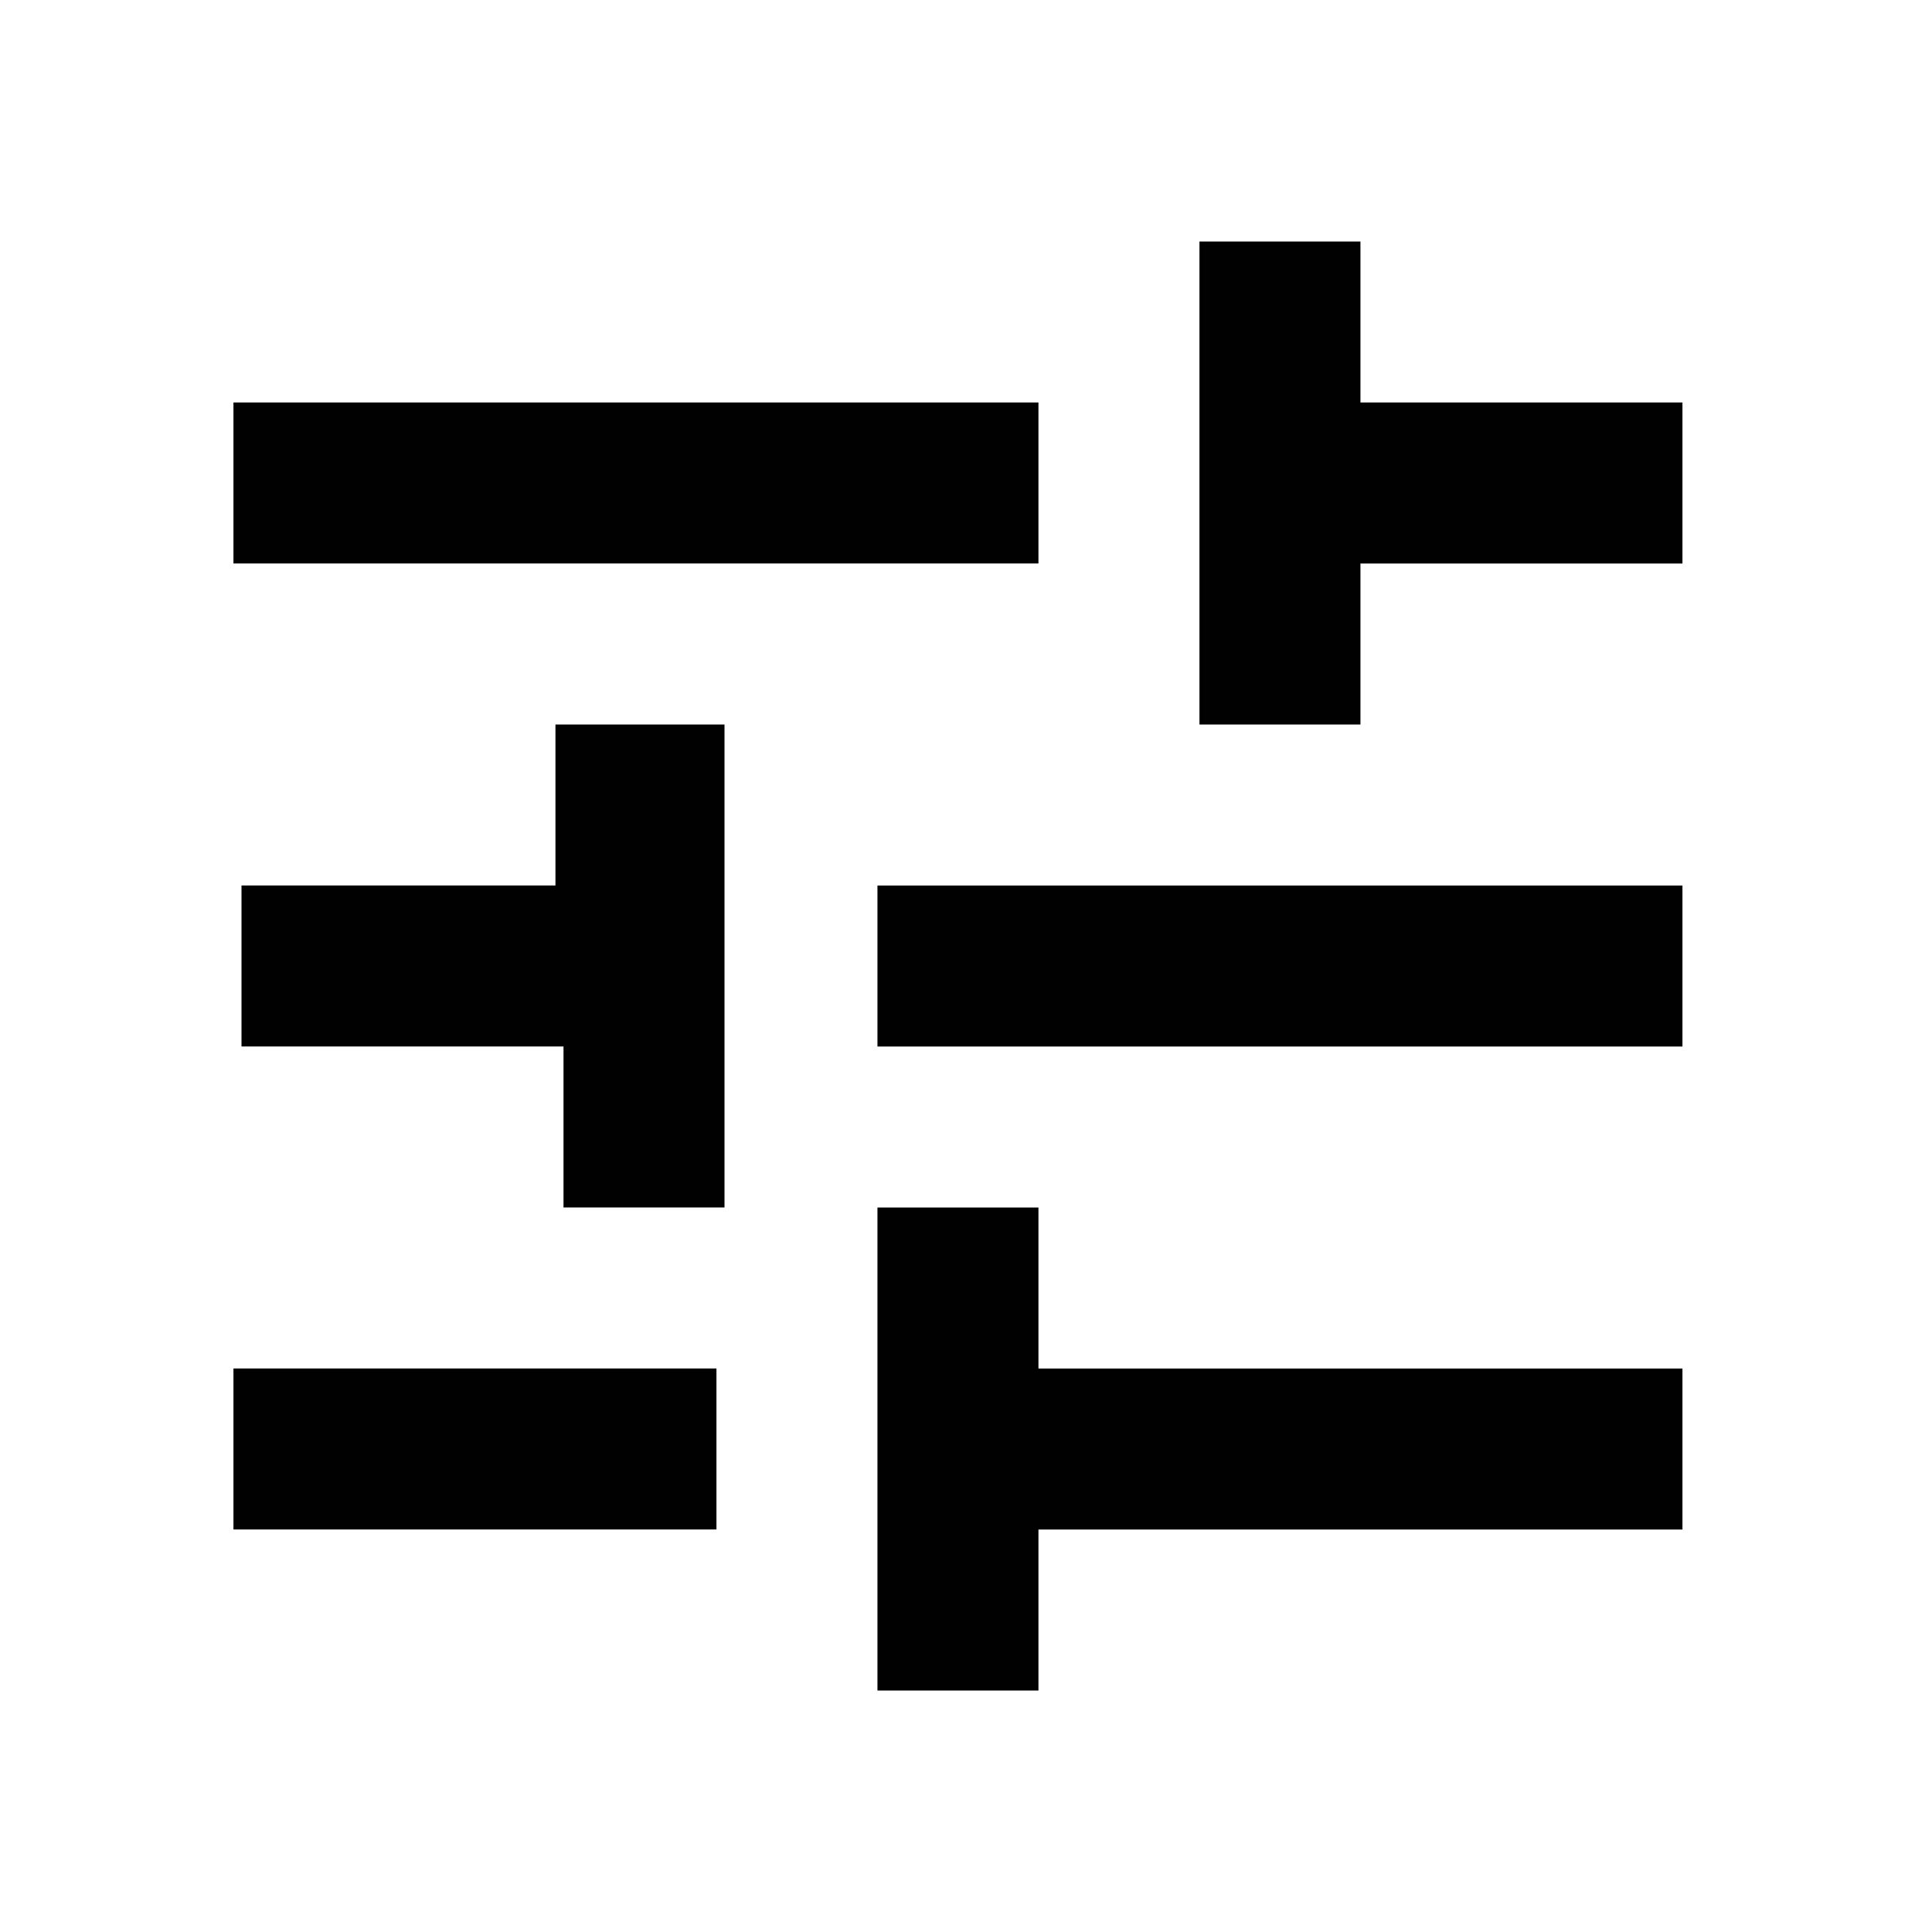
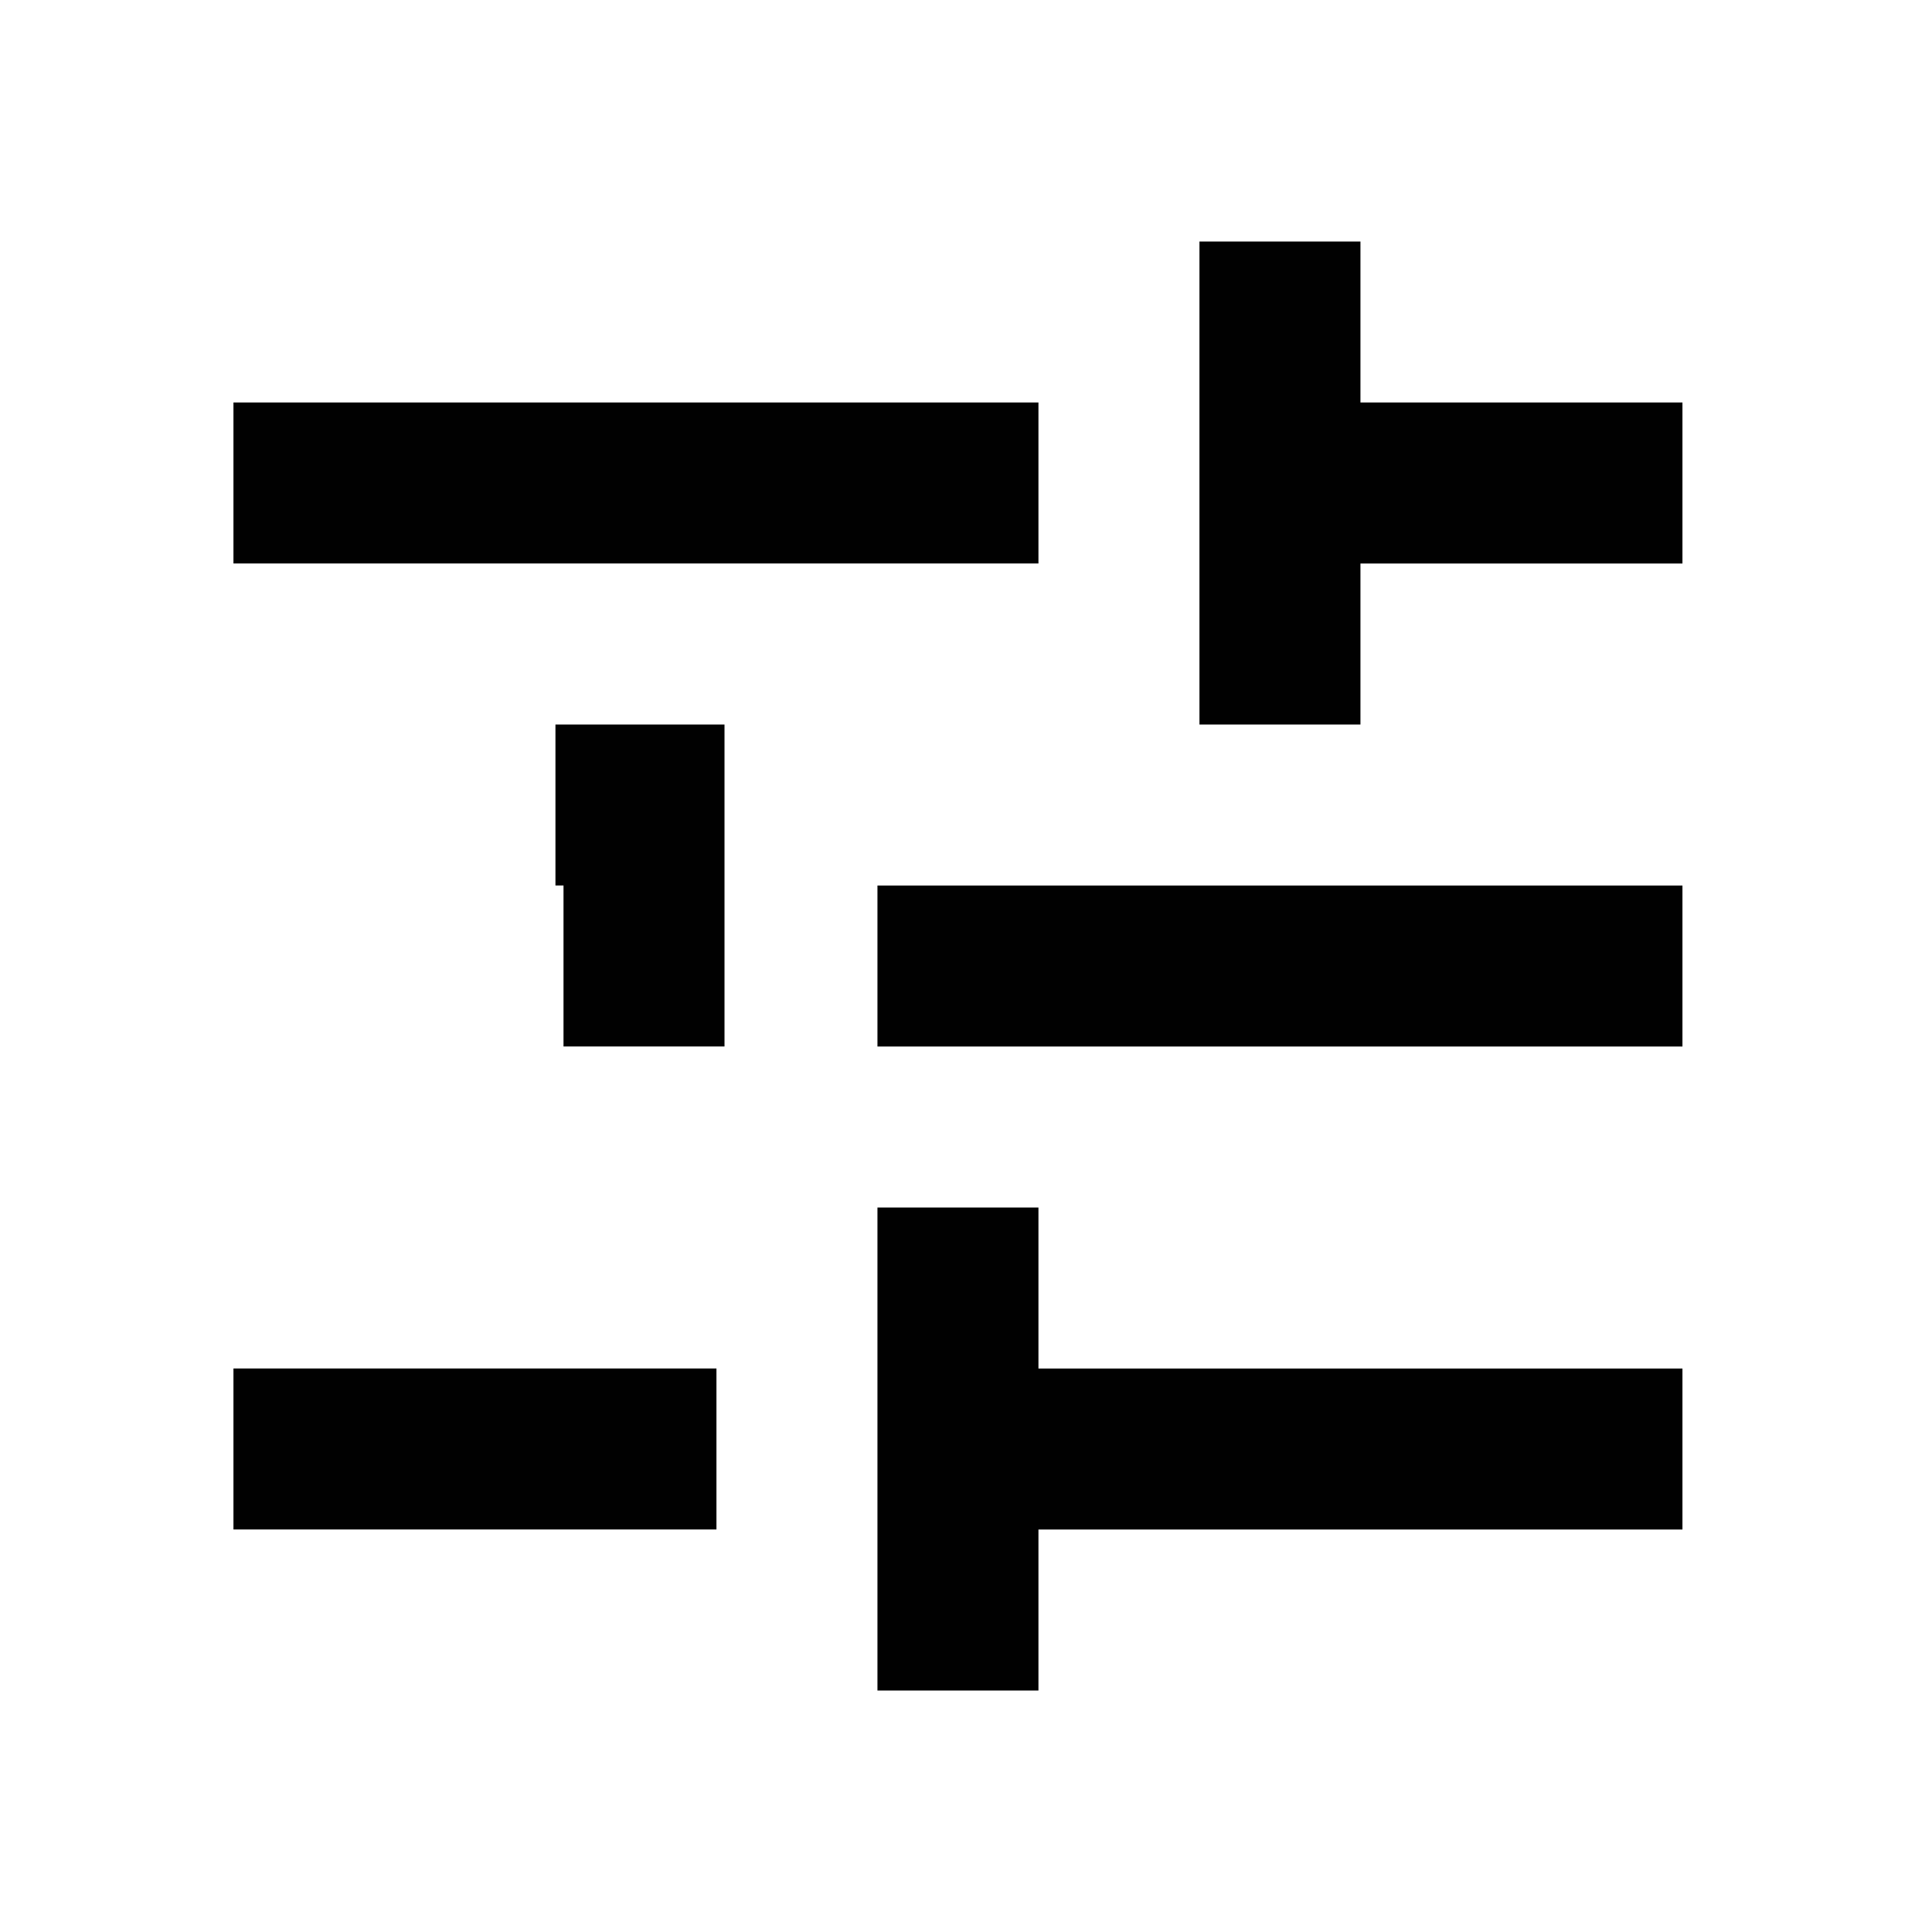
<svg xmlns="http://www.w3.org/2000/svg" width="24" height="24" fill="none">
-   <path d="M14.9 9h2V7h4V5h-4V3h-2v6zm6 4v-2h-10v2h10zm-14-4v2H3v2h4v2h2V9H6.9zm6 12v-2h8v-2h-8v-2h-2v6h2zM2.9 5v2h10V5h-10zm0 12v2h6v-2h-6z" fill="#010101" />
+   <path d="M14.9 9h2V7h4V5h-4V3h-2v6zm6 4v-2h-10v2h10zm-14-4v2H3h4v2h2V9H6.9zm6 12v-2h8v-2h-8v-2h-2v6h2zM2.9 5v2h10V5h-10zm0 12v2h6v-2h-6z" fill="#010101" />
</svg>